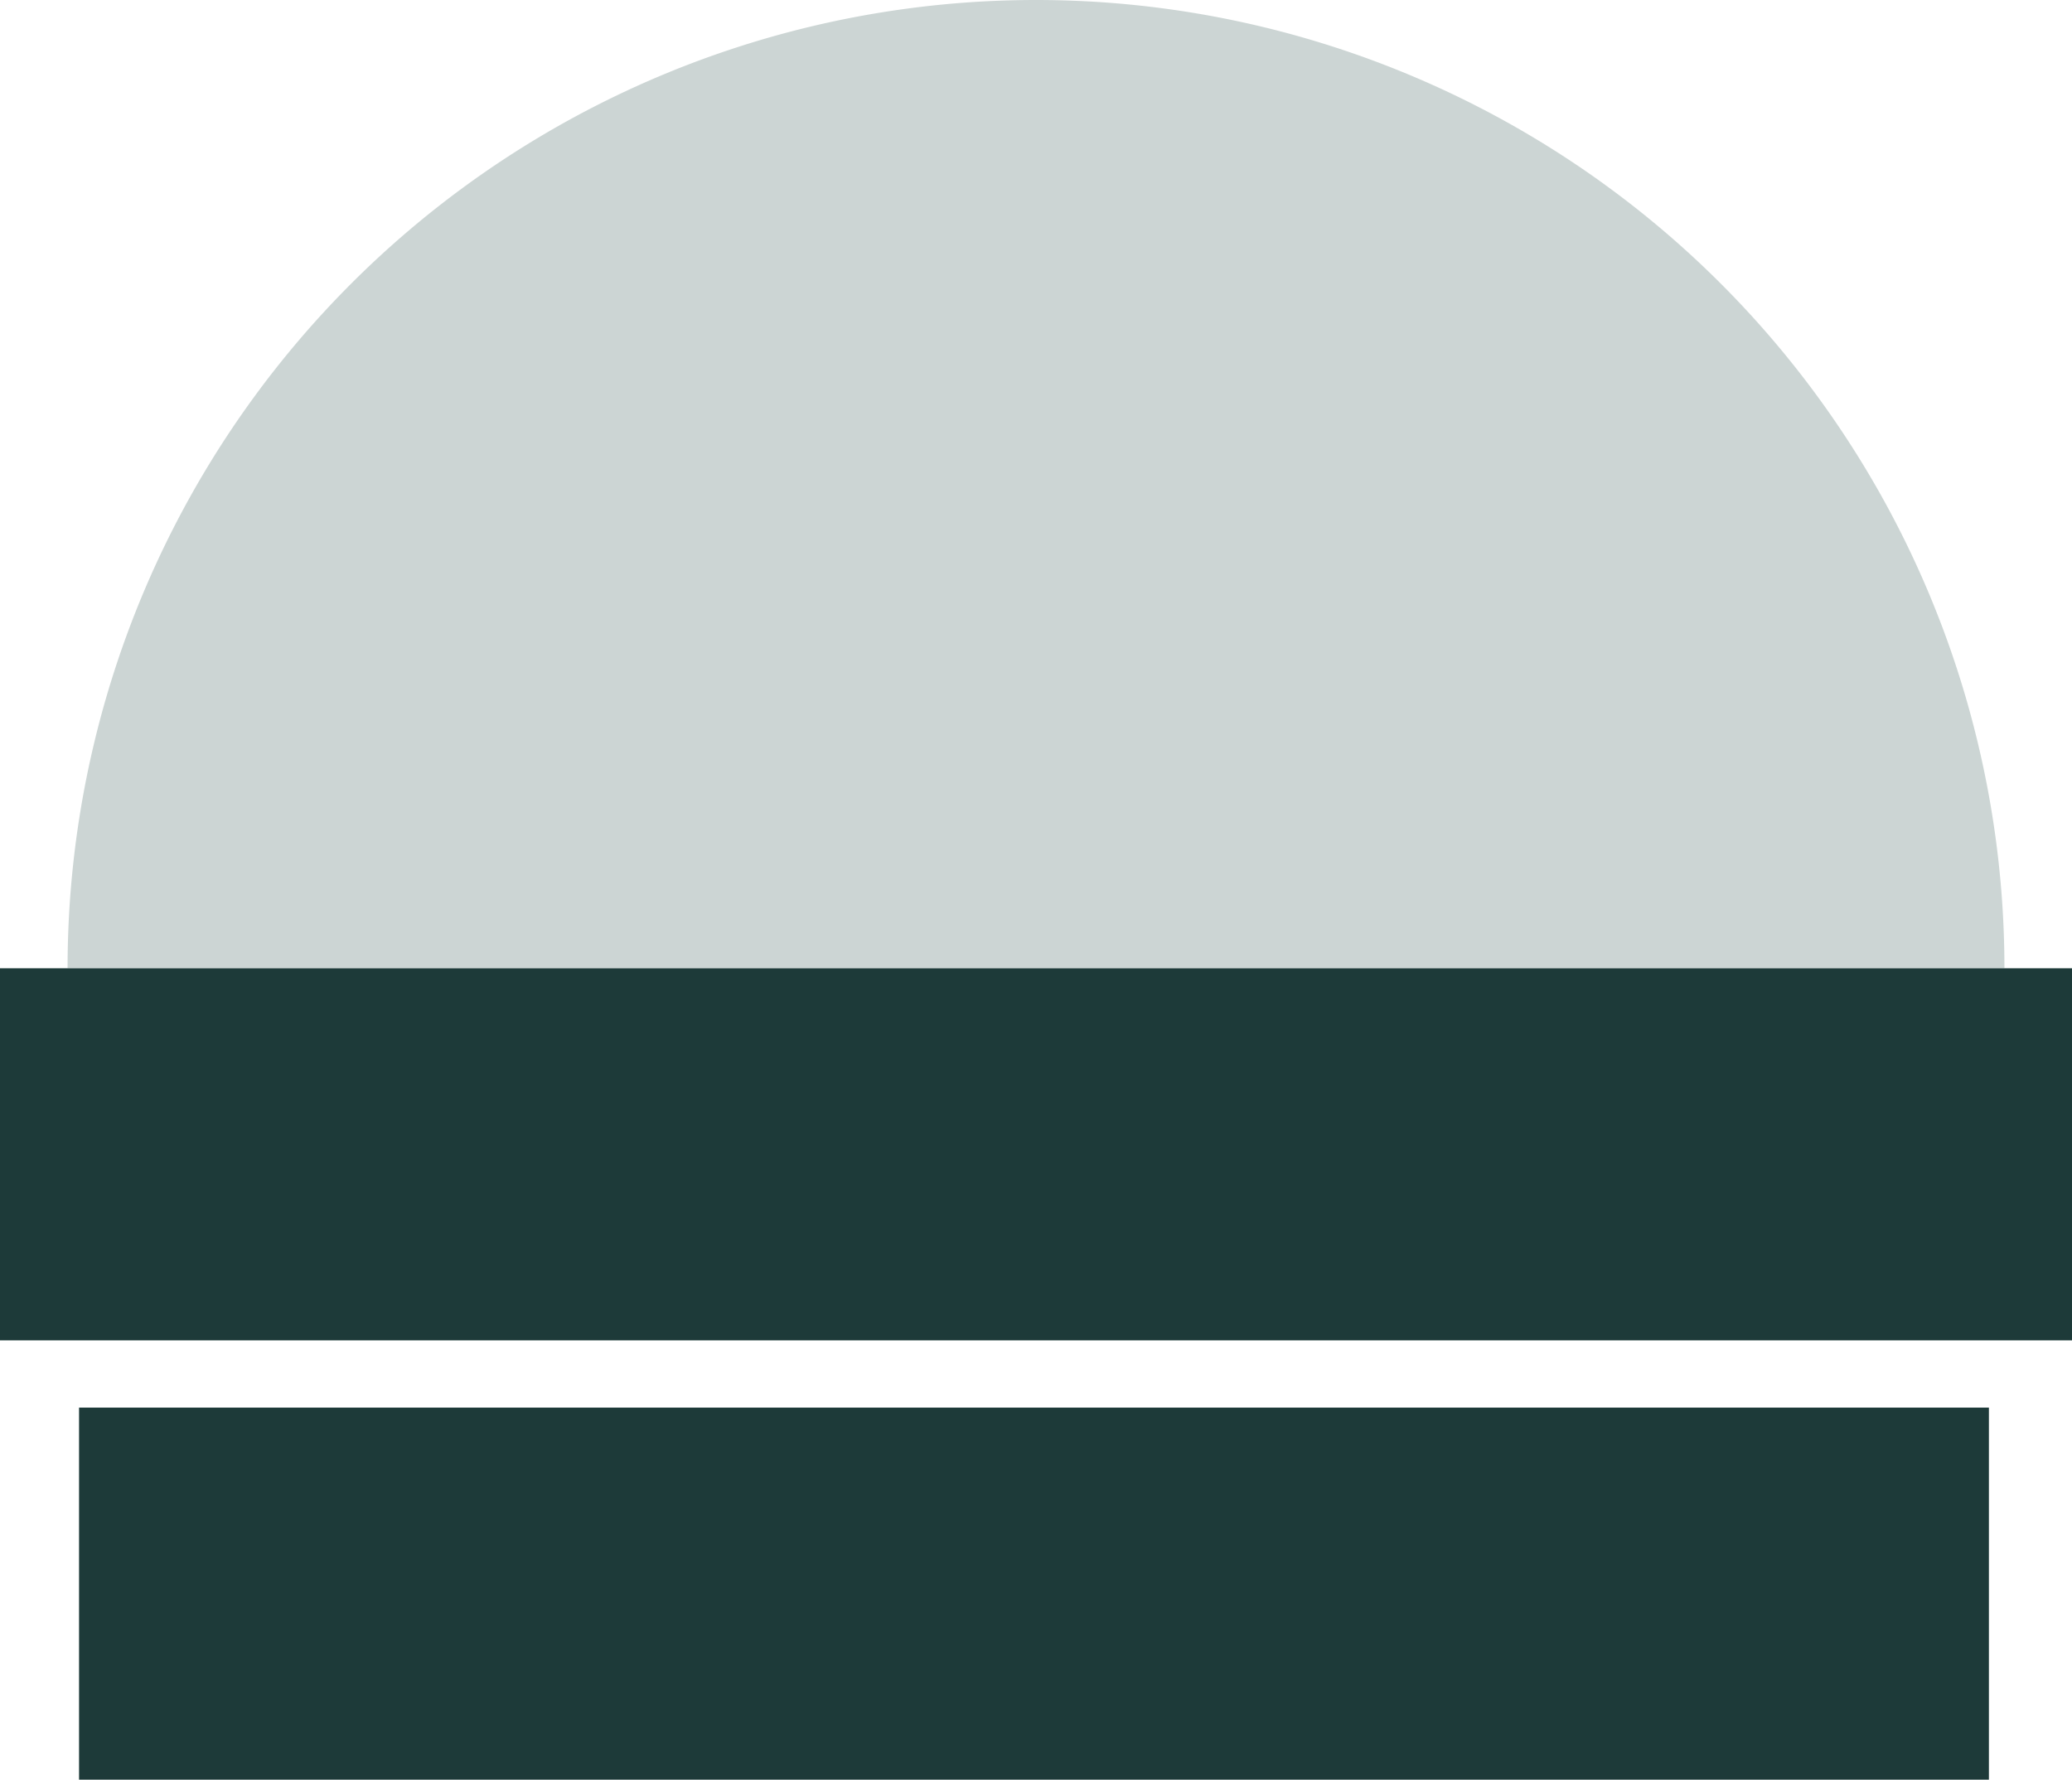
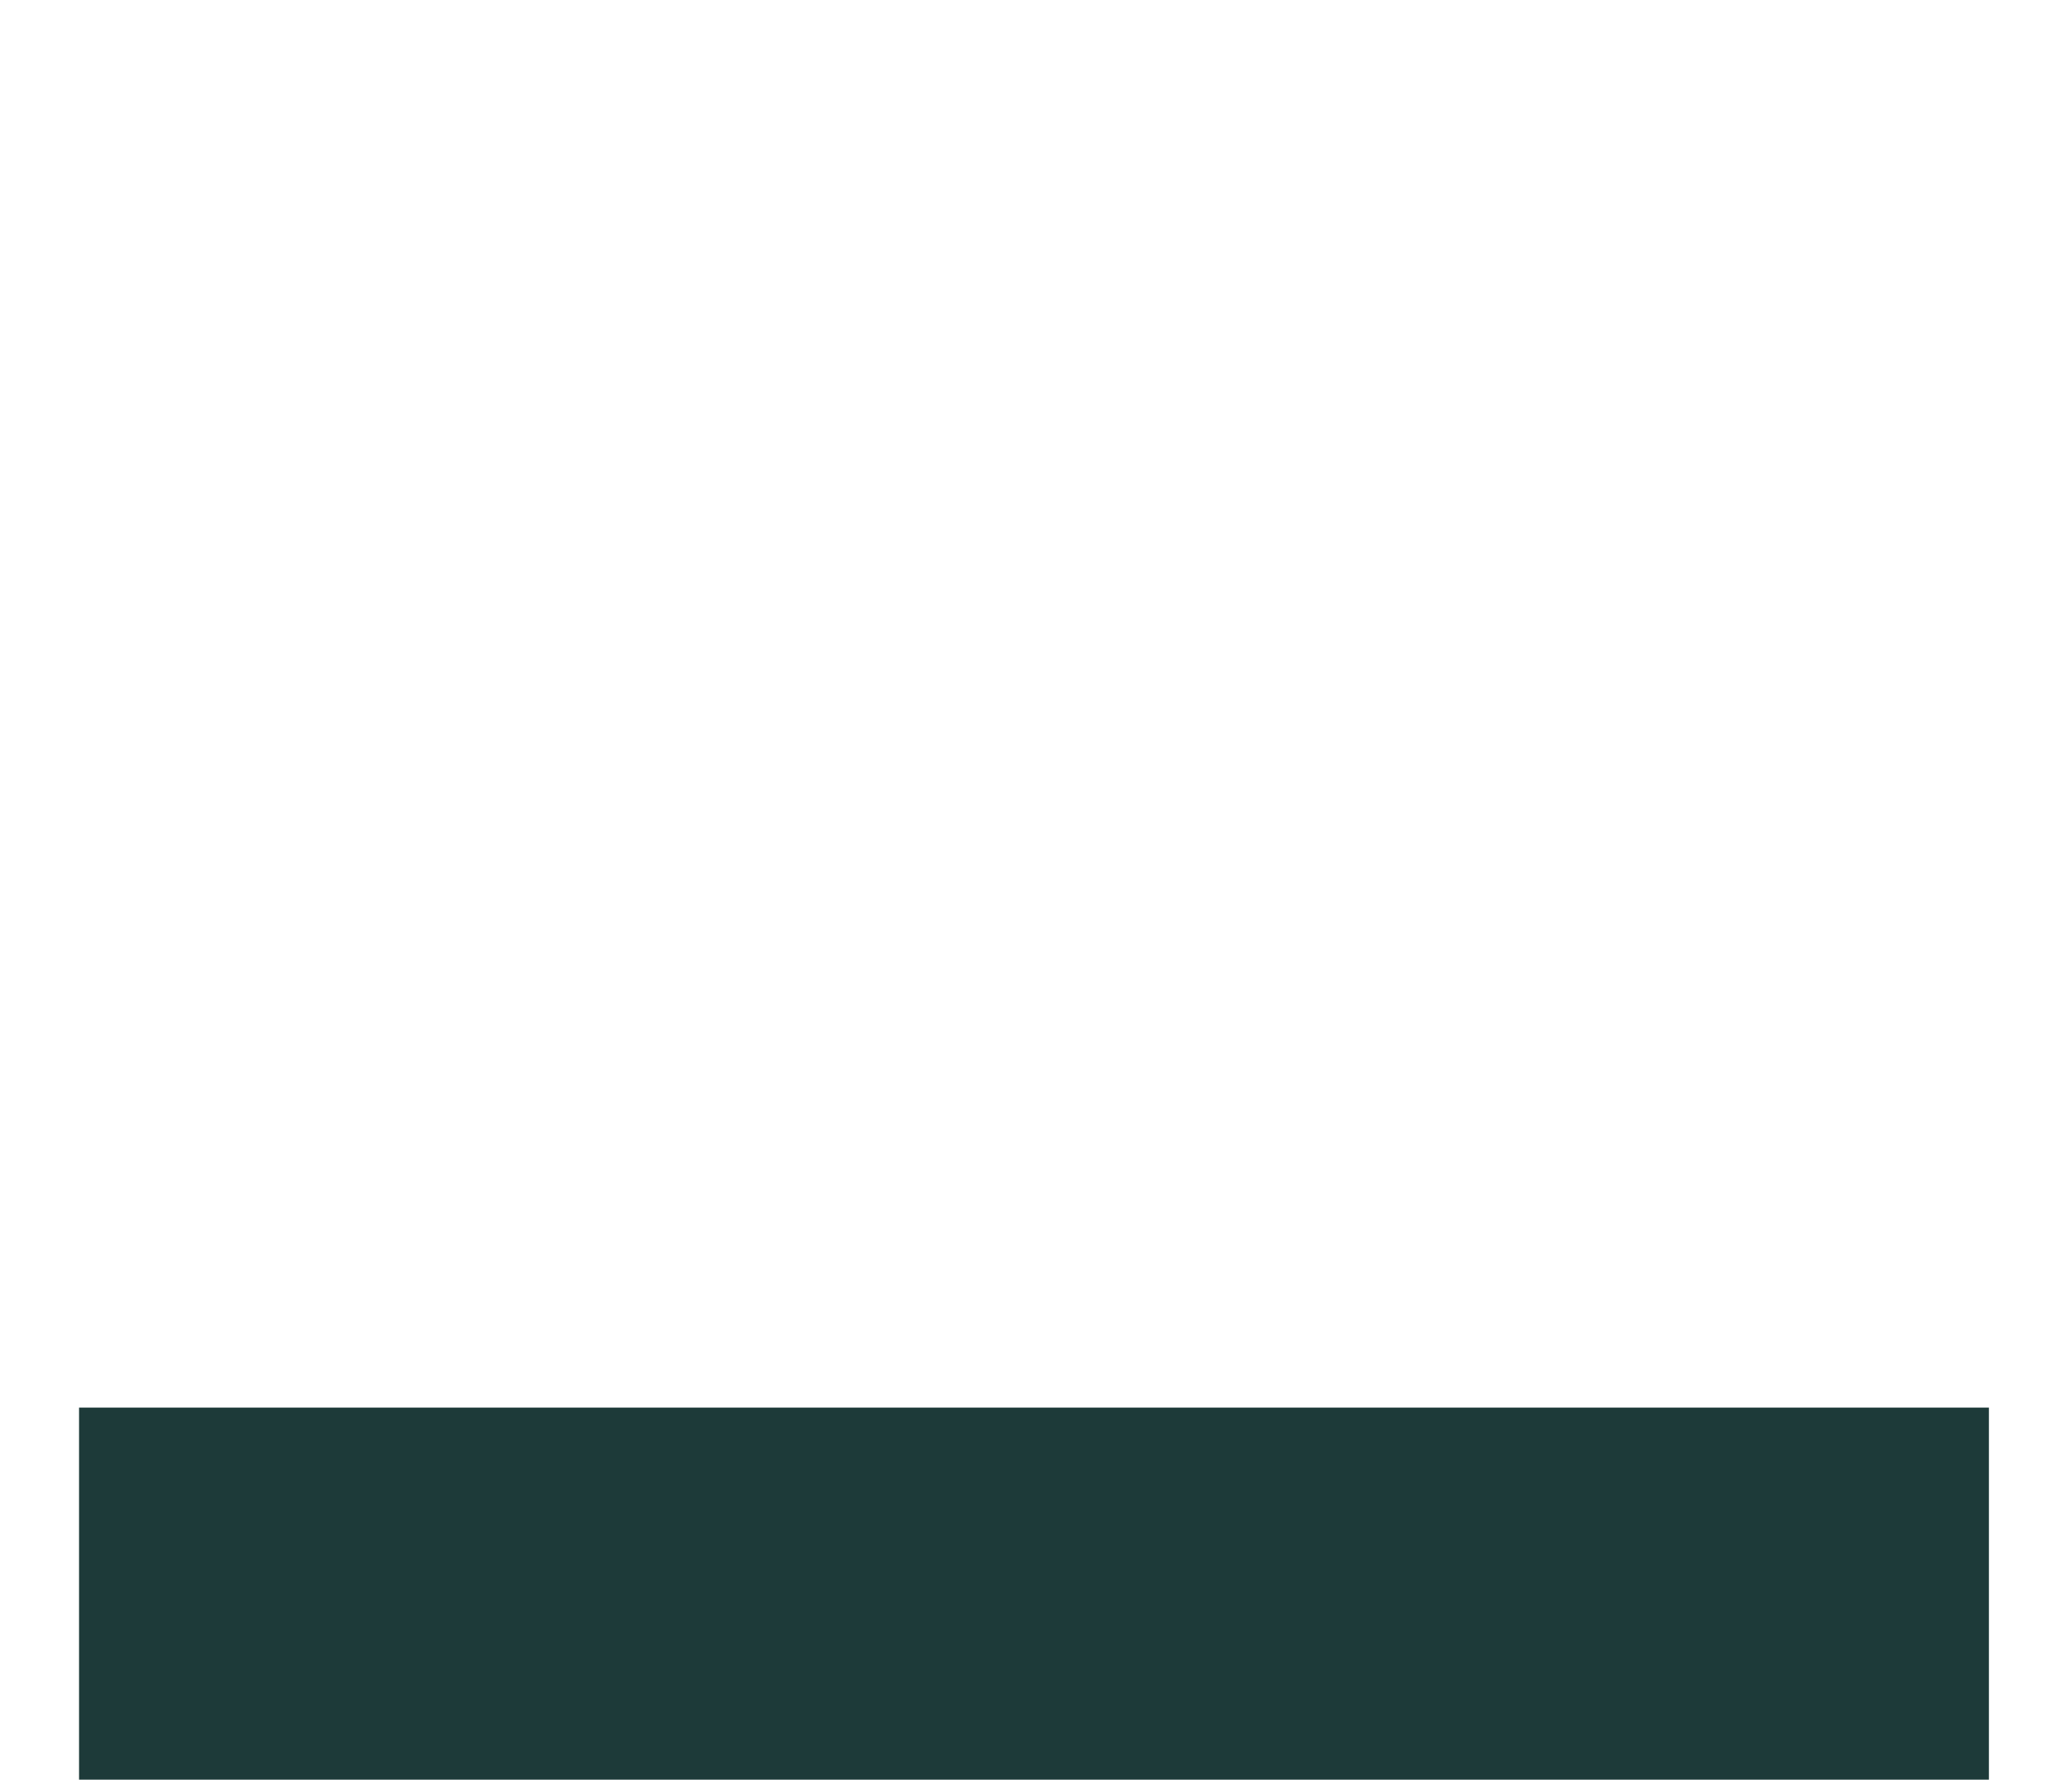
<svg xmlns="http://www.w3.org/2000/svg" width="52.344" height="44.965" viewBox="0 0 52.344 44.965">
  <defs>
    <clipPath id="clip-path">
      <rect id="Rectangle_274" data-name="Rectangle 274" width="52.344" height="44.965" transform="translate(0 0)" fill="none" />
    </clipPath>
  </defs>
  <g id="icone-talon" transform="translate(0 0)">
    <g id="Groupe_333" data-name="Groupe 333" clip-path="url(#clip-path)">
-       <path id="Tracé_79" data-name="Tracé 79" d="M1.707,24.465a24.465,24.465,0,0,1,48.93,0Z" fill="#ccd5d4" />
-       <rect id="Rectangle_272" data-name="Rectangle 272" width="52.344" height="9.401" transform="translate(0 24.465)" fill="#1d3a39" />
      <rect id="Rectangle_273" data-name="Rectangle 273" width="48.248" height="9.401" transform="translate(1.997 35.564)" fill="#1d3a39" />
    </g>
  </g>
</svg>